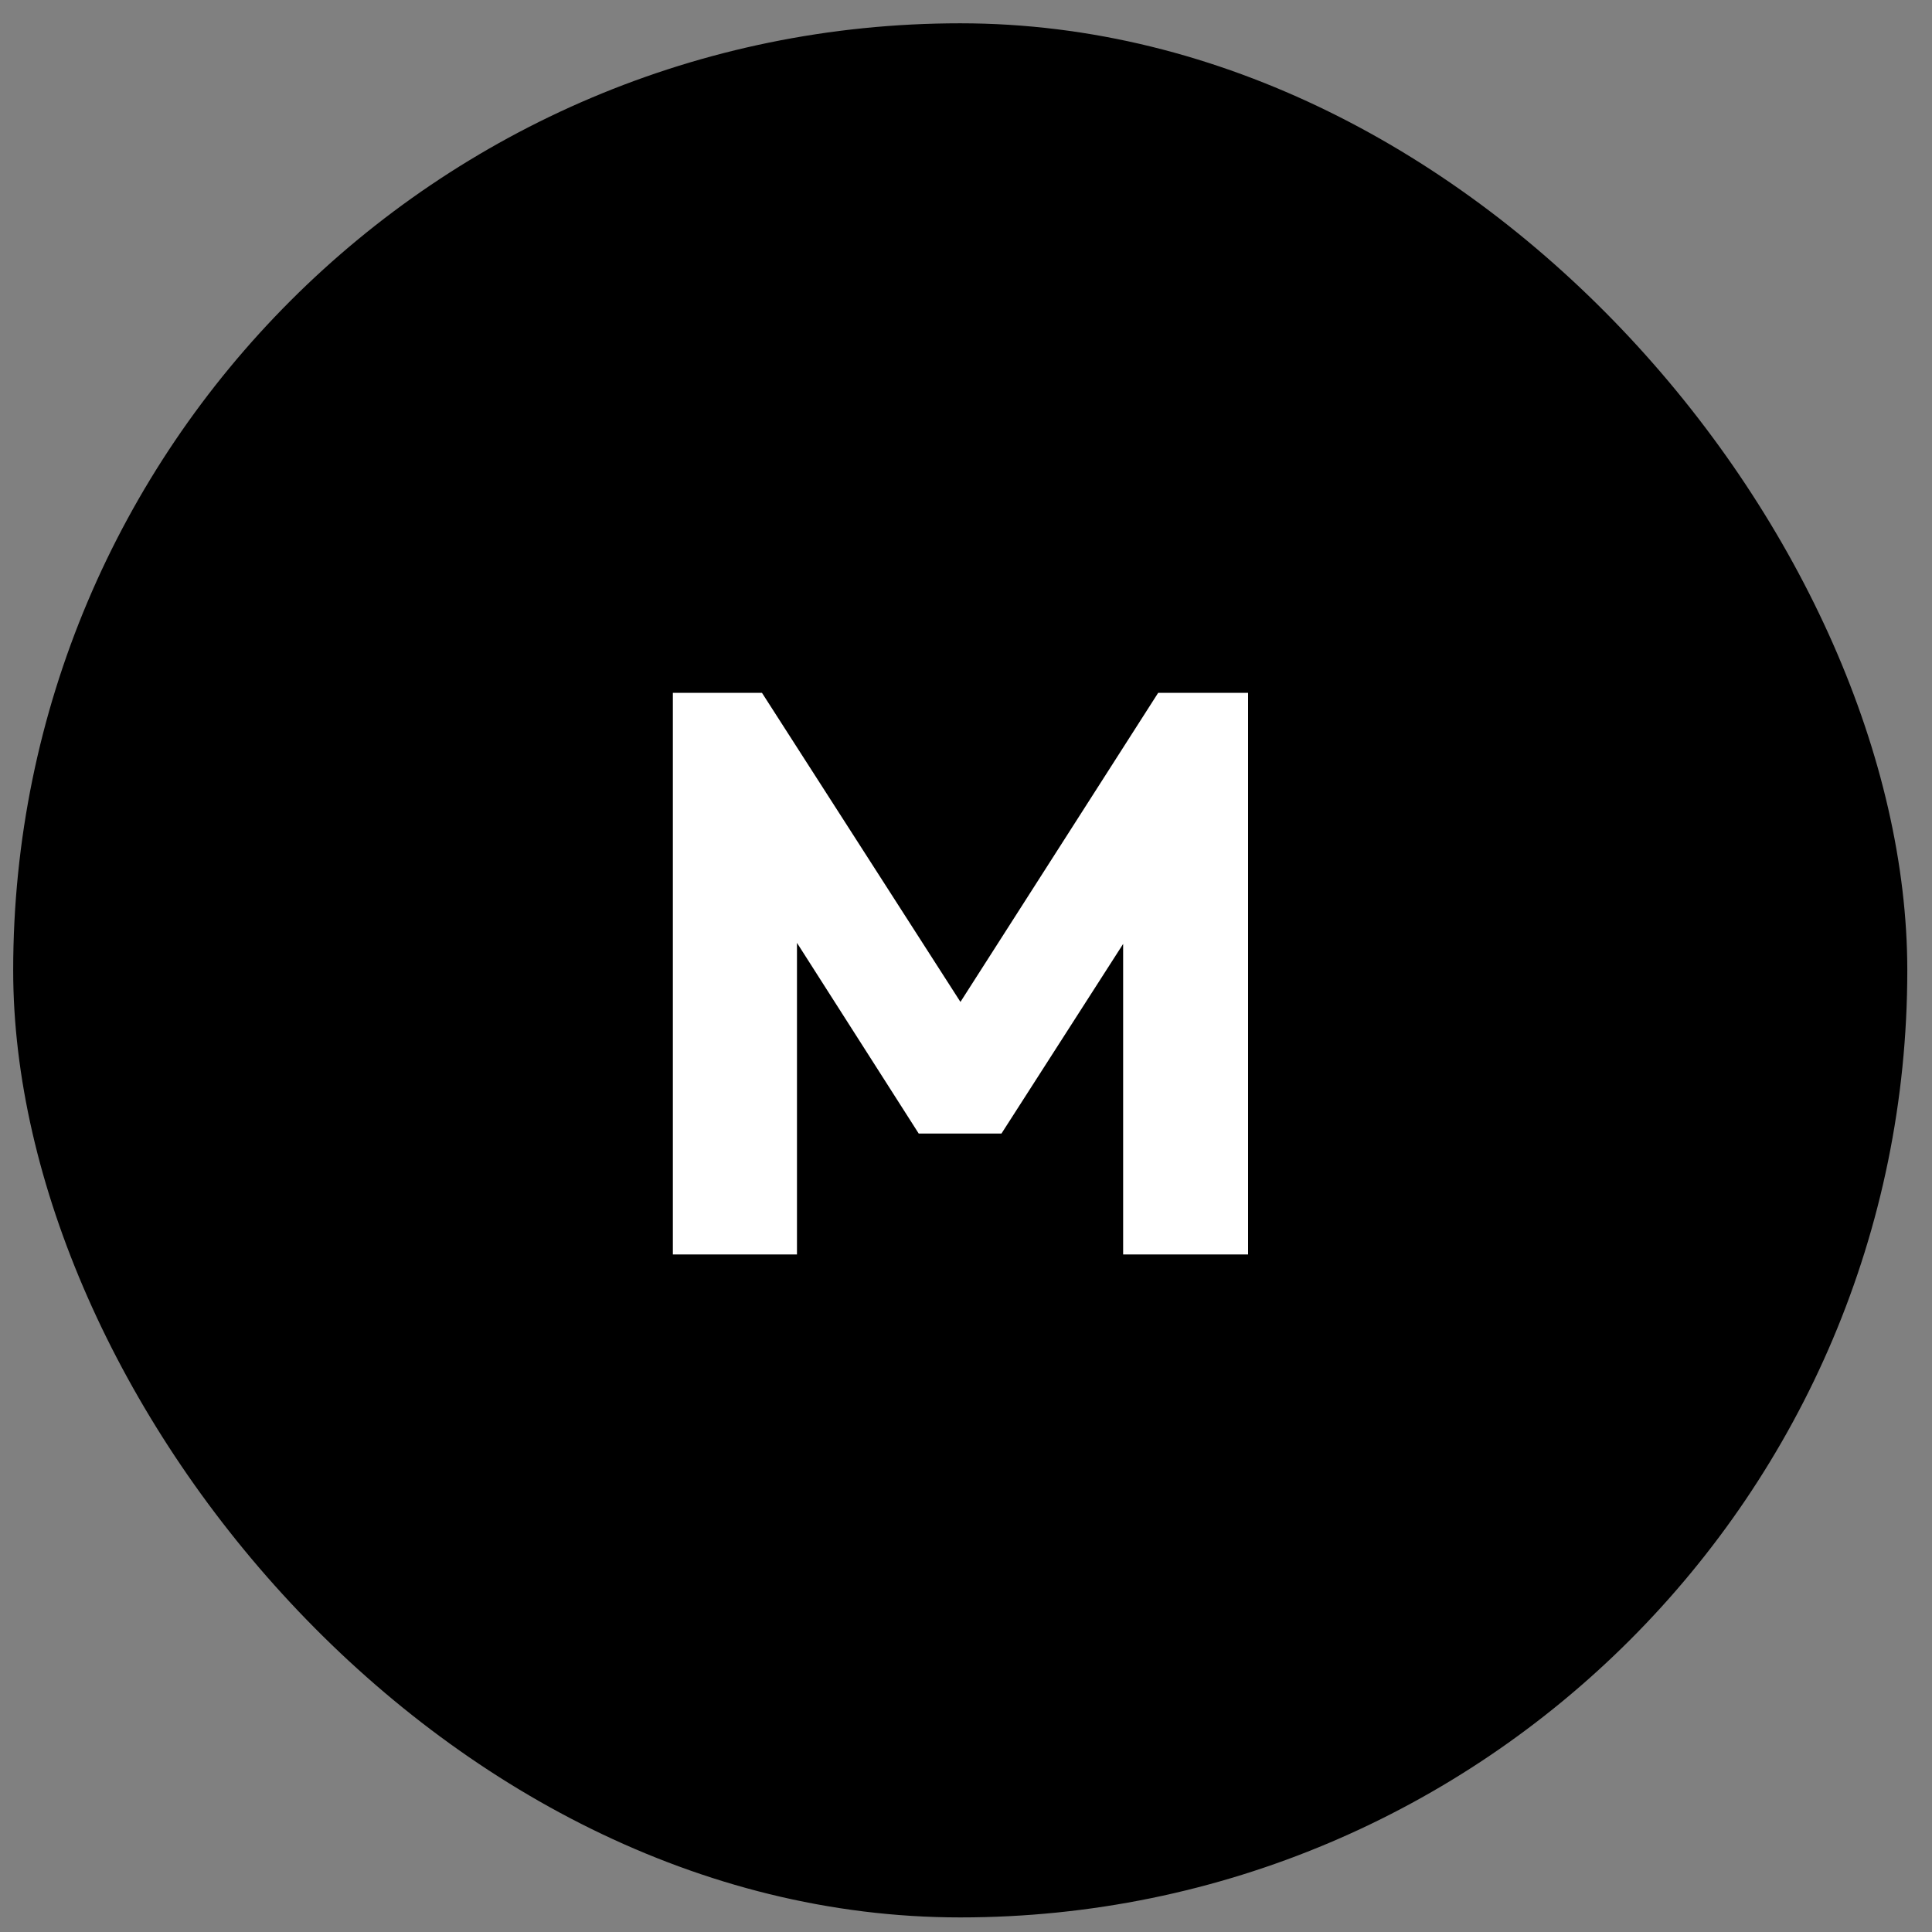
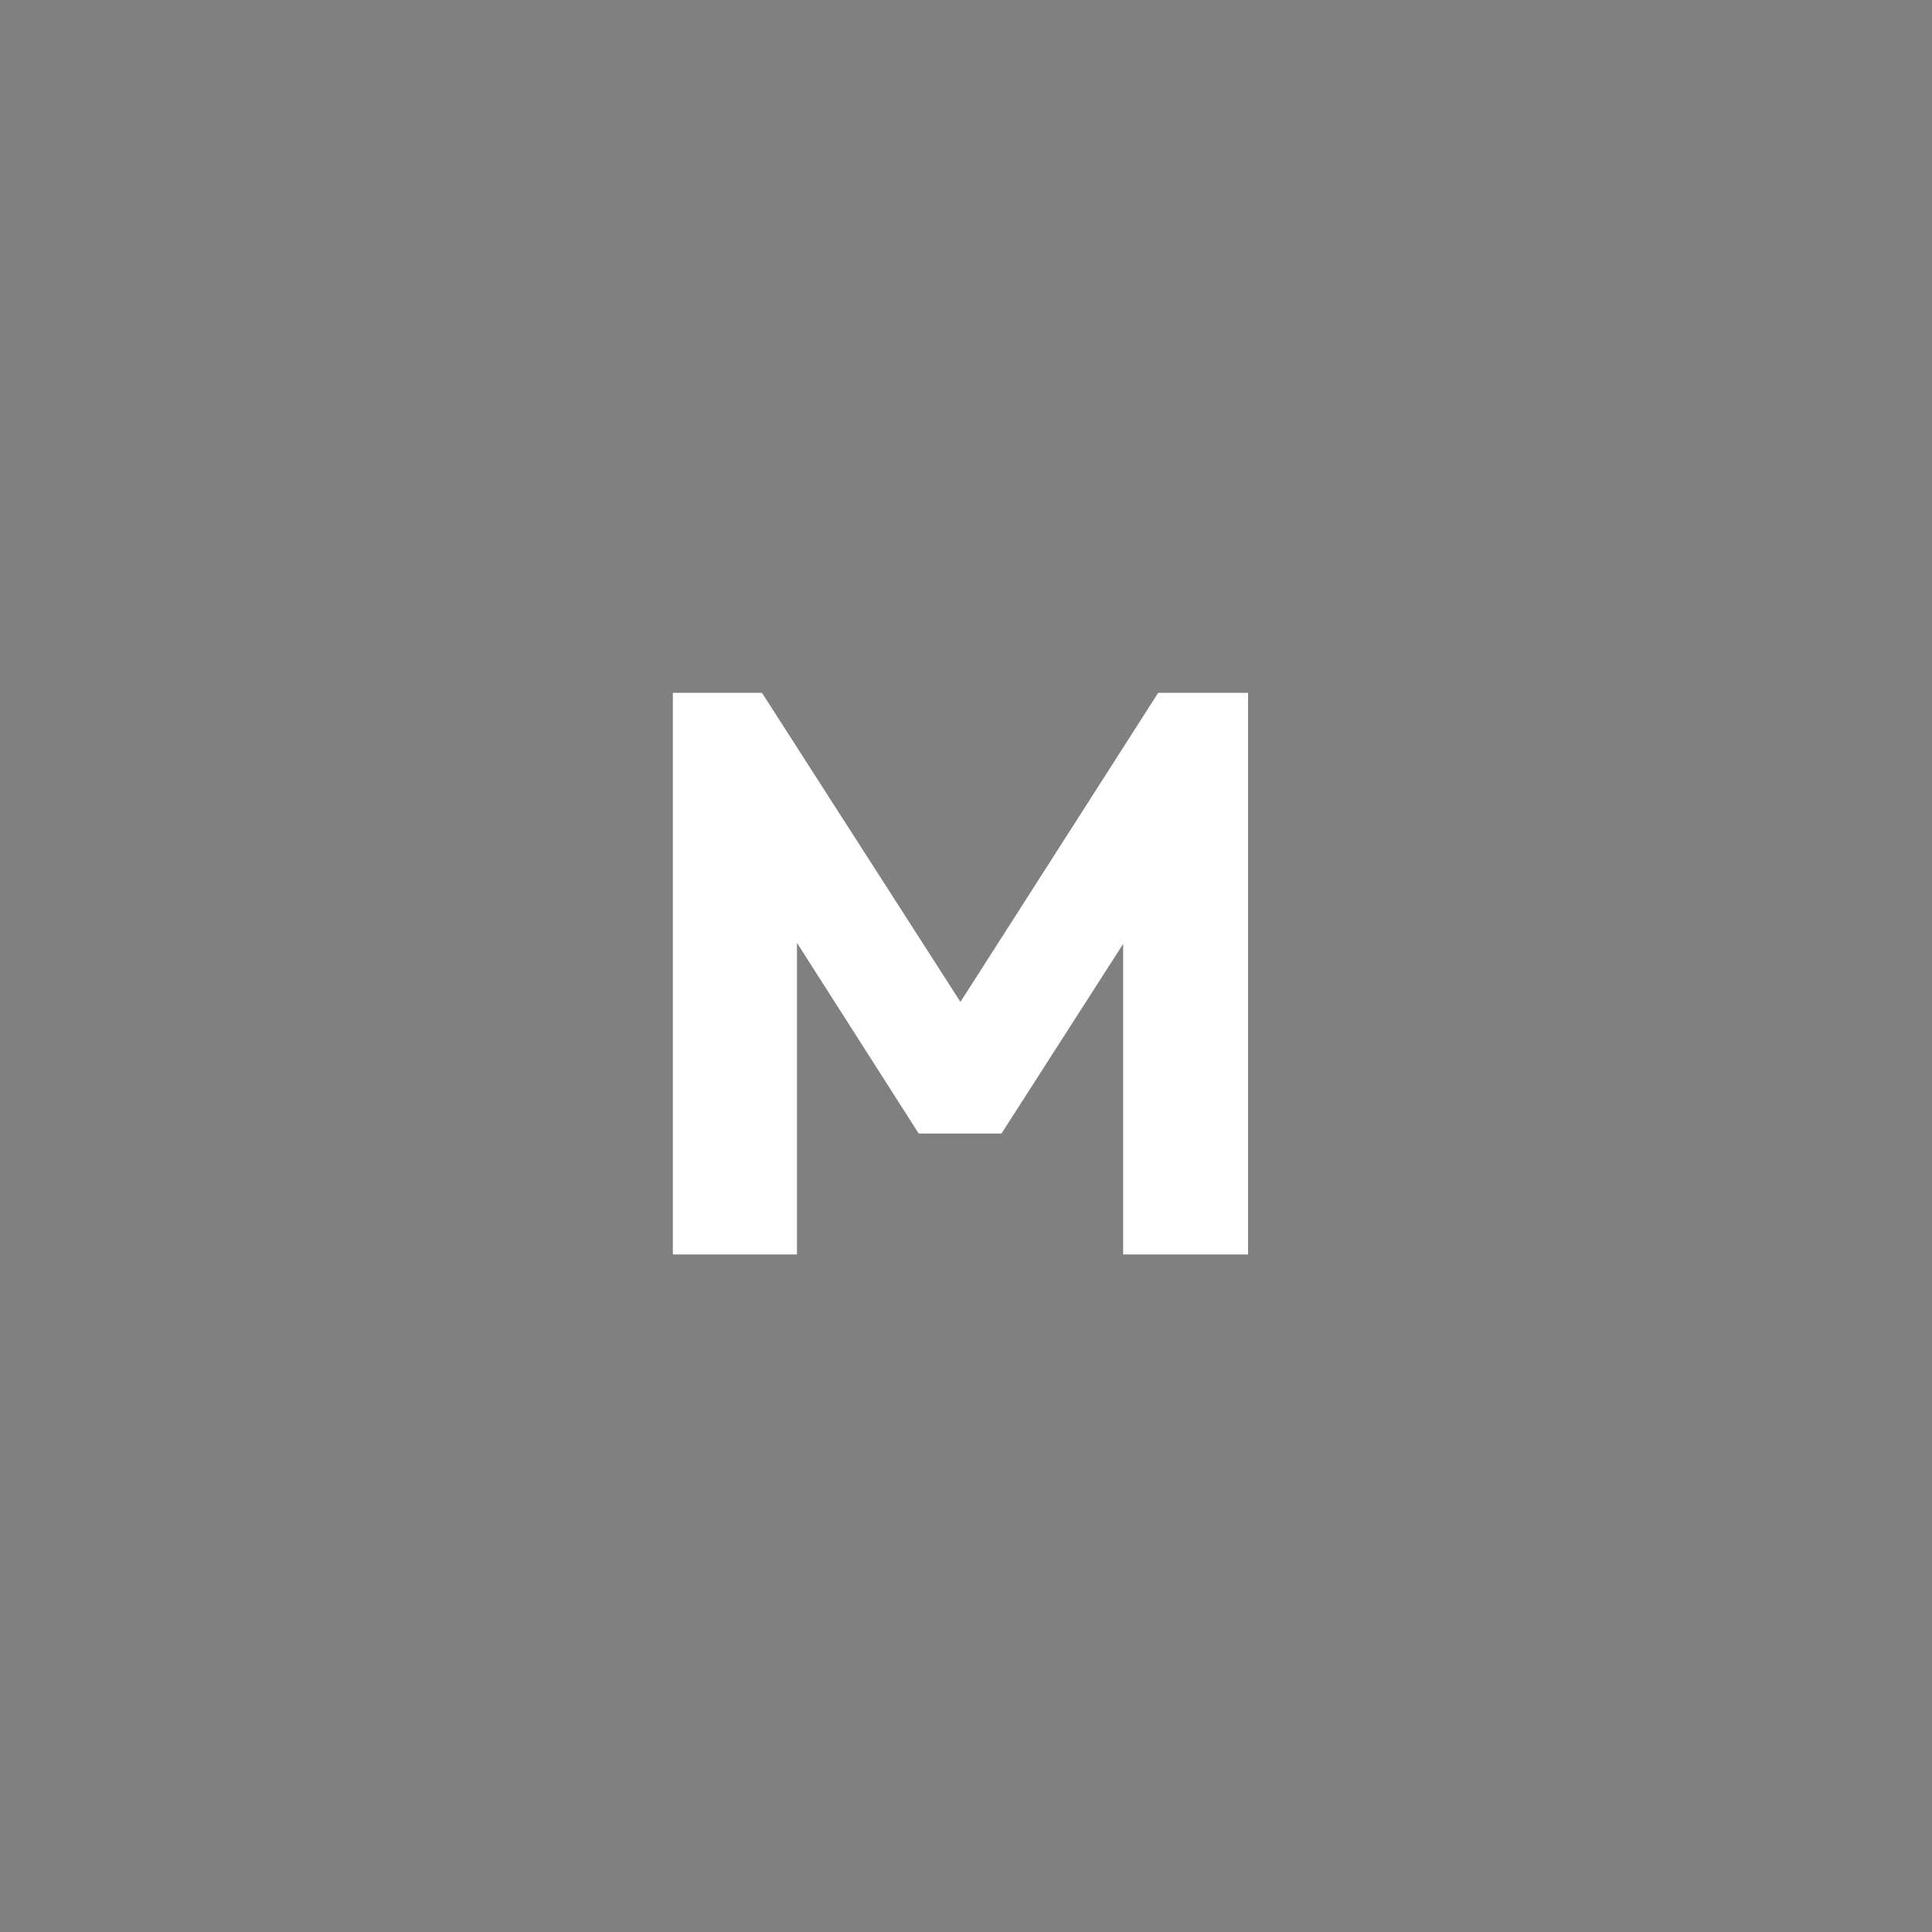
<svg xmlns="http://www.w3.org/2000/svg" width="51" height="51" viewBox="0 0 51 51" fill="none">
  <rect x="0" y="0" width="51" height="51" fill="#808080" stroke="none" />
-   <rect x="0.348" y="0.615" width="50" height="50" rx="25" fill="black" />
  <path d="M17.762 33.115V18.289H20.114L25.953 27.382H24.756L30.573 18.289H32.946V33.115H29.648V23.854L30.236 24.001L26.436 29.923H24.252L20.471 24.001L21.038 23.854V33.115H17.762Z" fill="white" />
</svg>